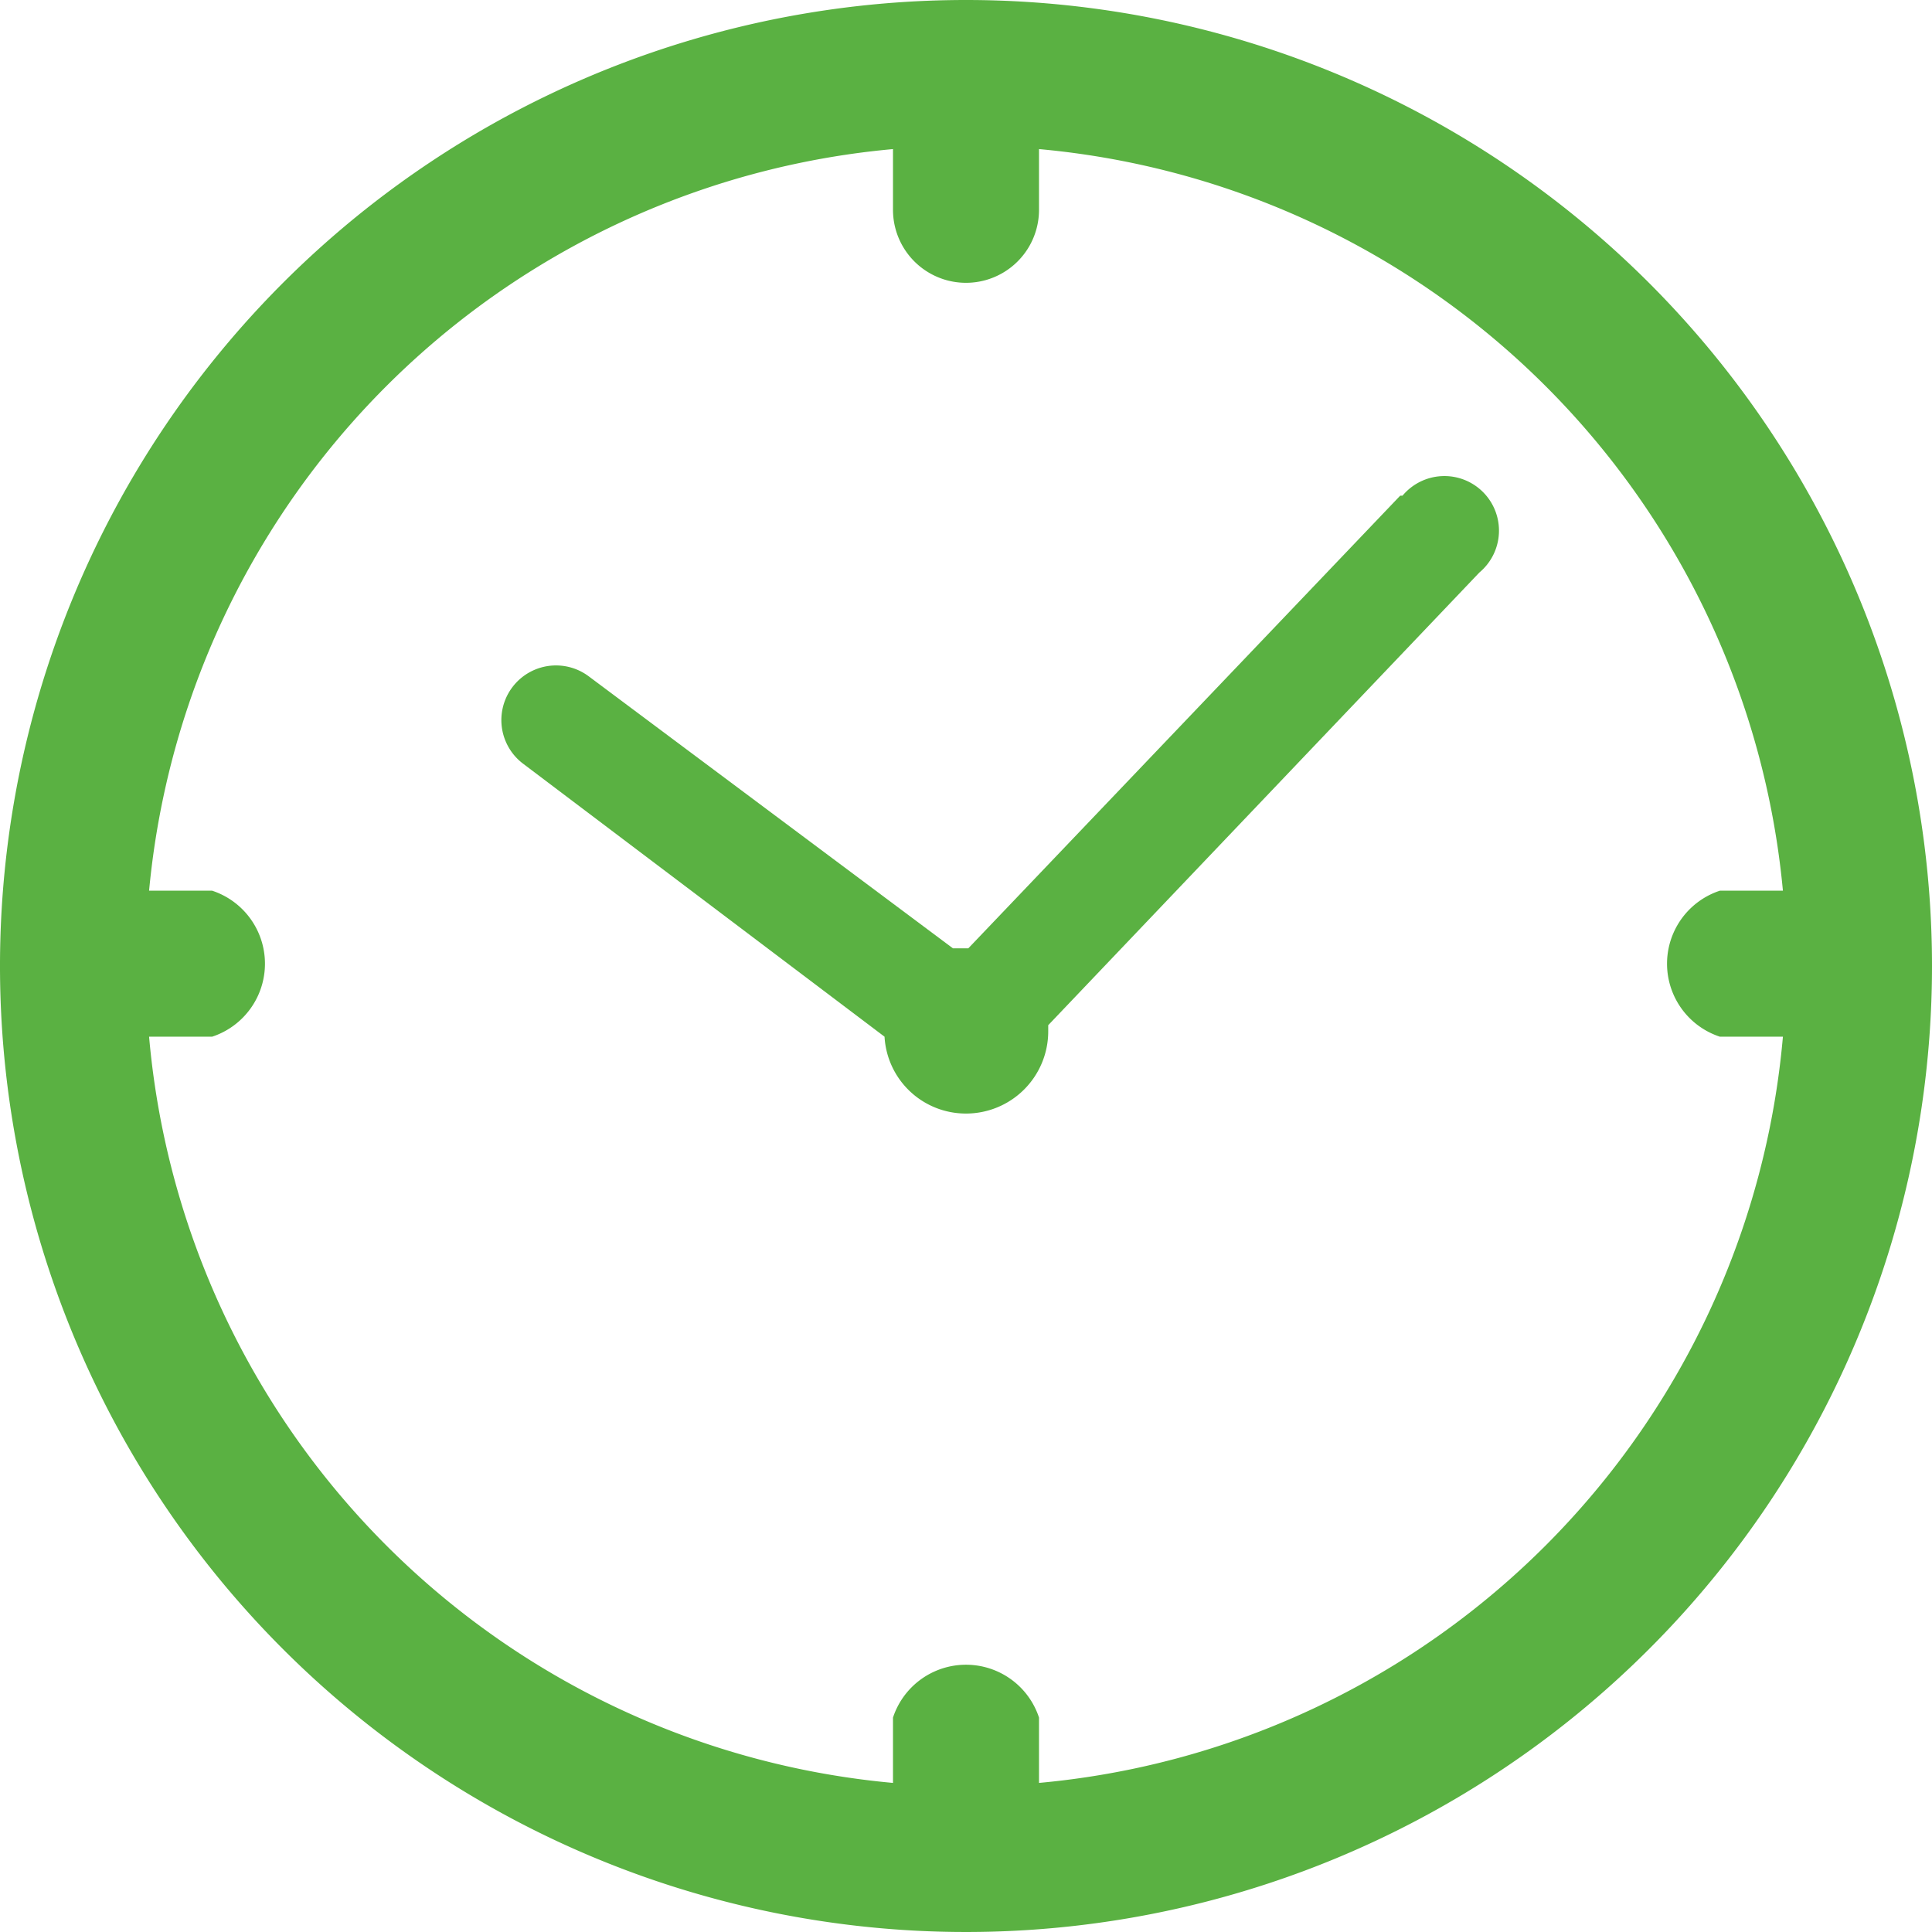
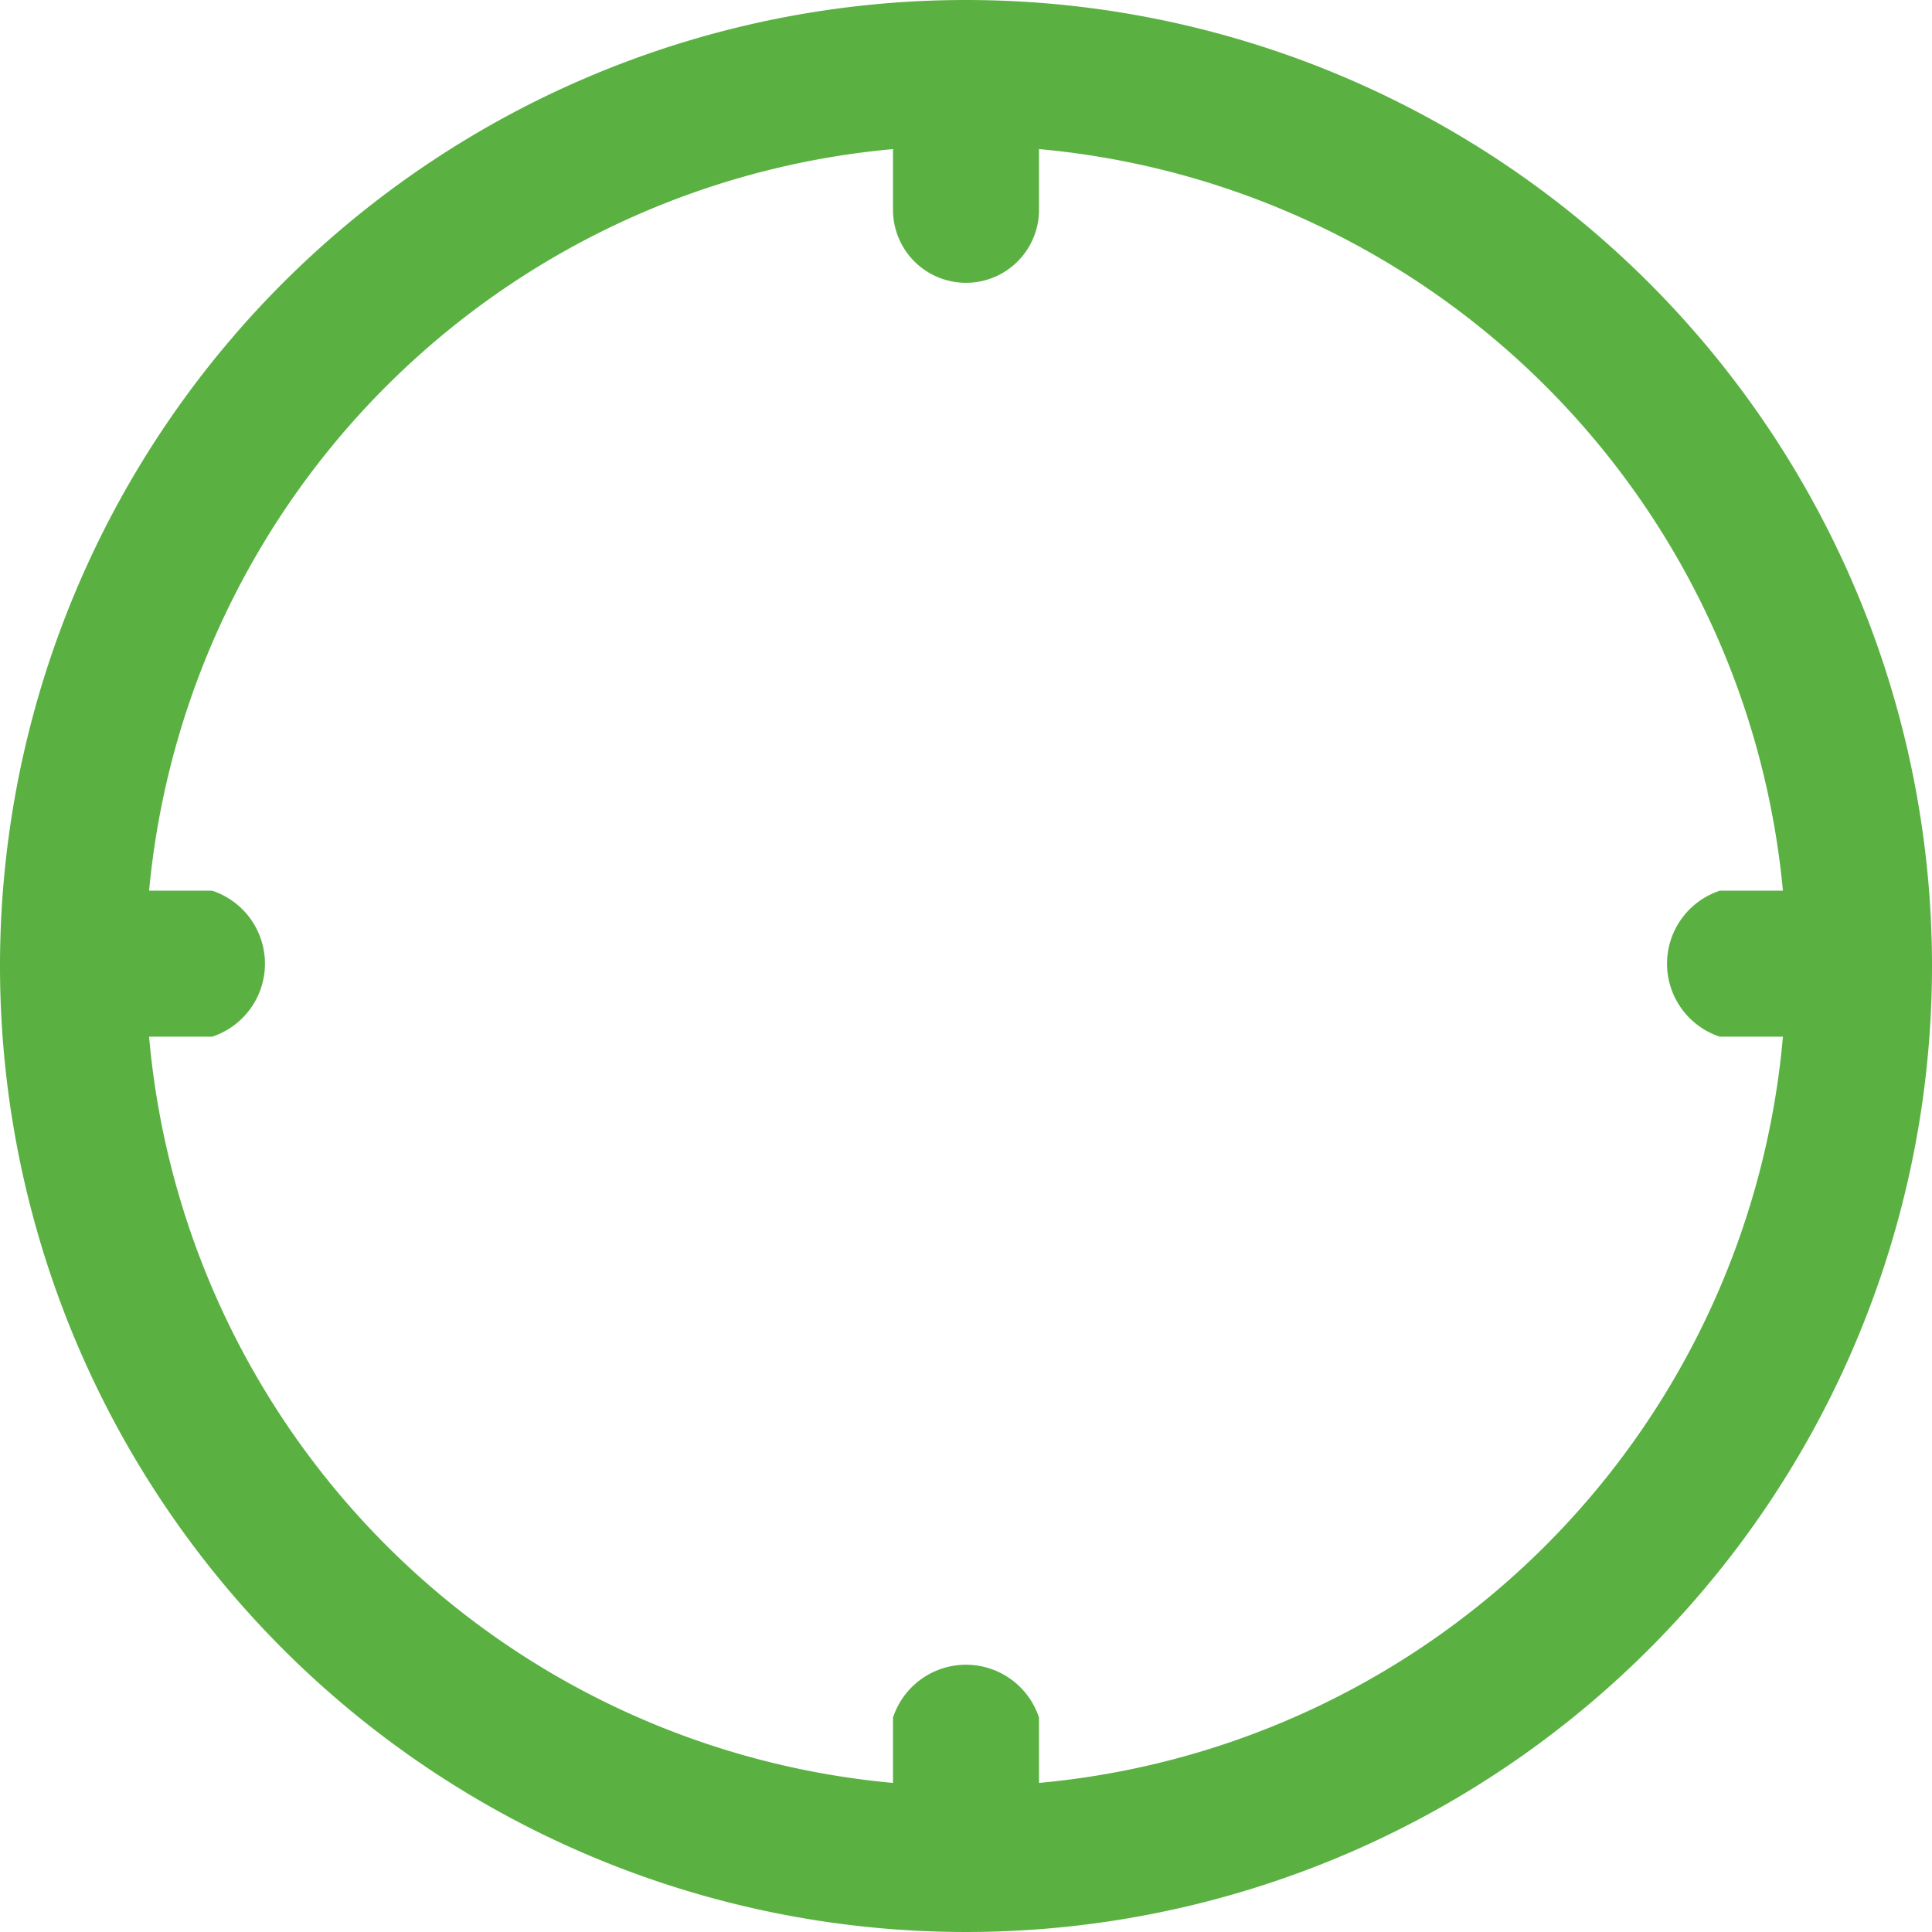
<svg xmlns="http://www.w3.org/2000/svg" width="8.87mm" height="8.87mm" viewBox="0 0 25.14 25.14">
  <defs>
    <style>
      .cls-1 {
        fill: #5ab142;
      }
    </style>
  </defs>
  <g id="Capa_2" data-name="Capa 2">
    <g id="Capa_1-2" data-name="Capa 1">
      <path class="cls-1" d="M12.57,0A12.57,12.57,0,1,0,25.14,12.57,12.57,12.57,0,0,0,12.57,0m.95,23.2v-.85a1,1,0,0,0-1.9,0v.85a10.69,10.69,0,0,1-9.68-9.71h.82a1,1,0,0,0,0-1.9H1.94a10.69,10.69,0,0,1,9.68-9.65v.79a.95.95,0,0,0,1.9,0V1.94a10.69,10.69,0,0,1,9.68,9.65h-.82a1,1,0,0,0,0,1.9h.82a10.69,10.69,0,0,1-9.68,9.71" />
-       <path class="cls-1" d="M18.22,6.45,12.6,12.34h0l-.2,0L7.66,8.8a.71.71,0,0,0-.85,1.14l4.7,3.55a1.06,1.06,0,0,0,1.06,1,1.07,1.07,0,0,0,1.07-1.07v-.08l5.61-5.89a.71.71,0,1,0-1-1" />
    </g>
  </g>
</svg>